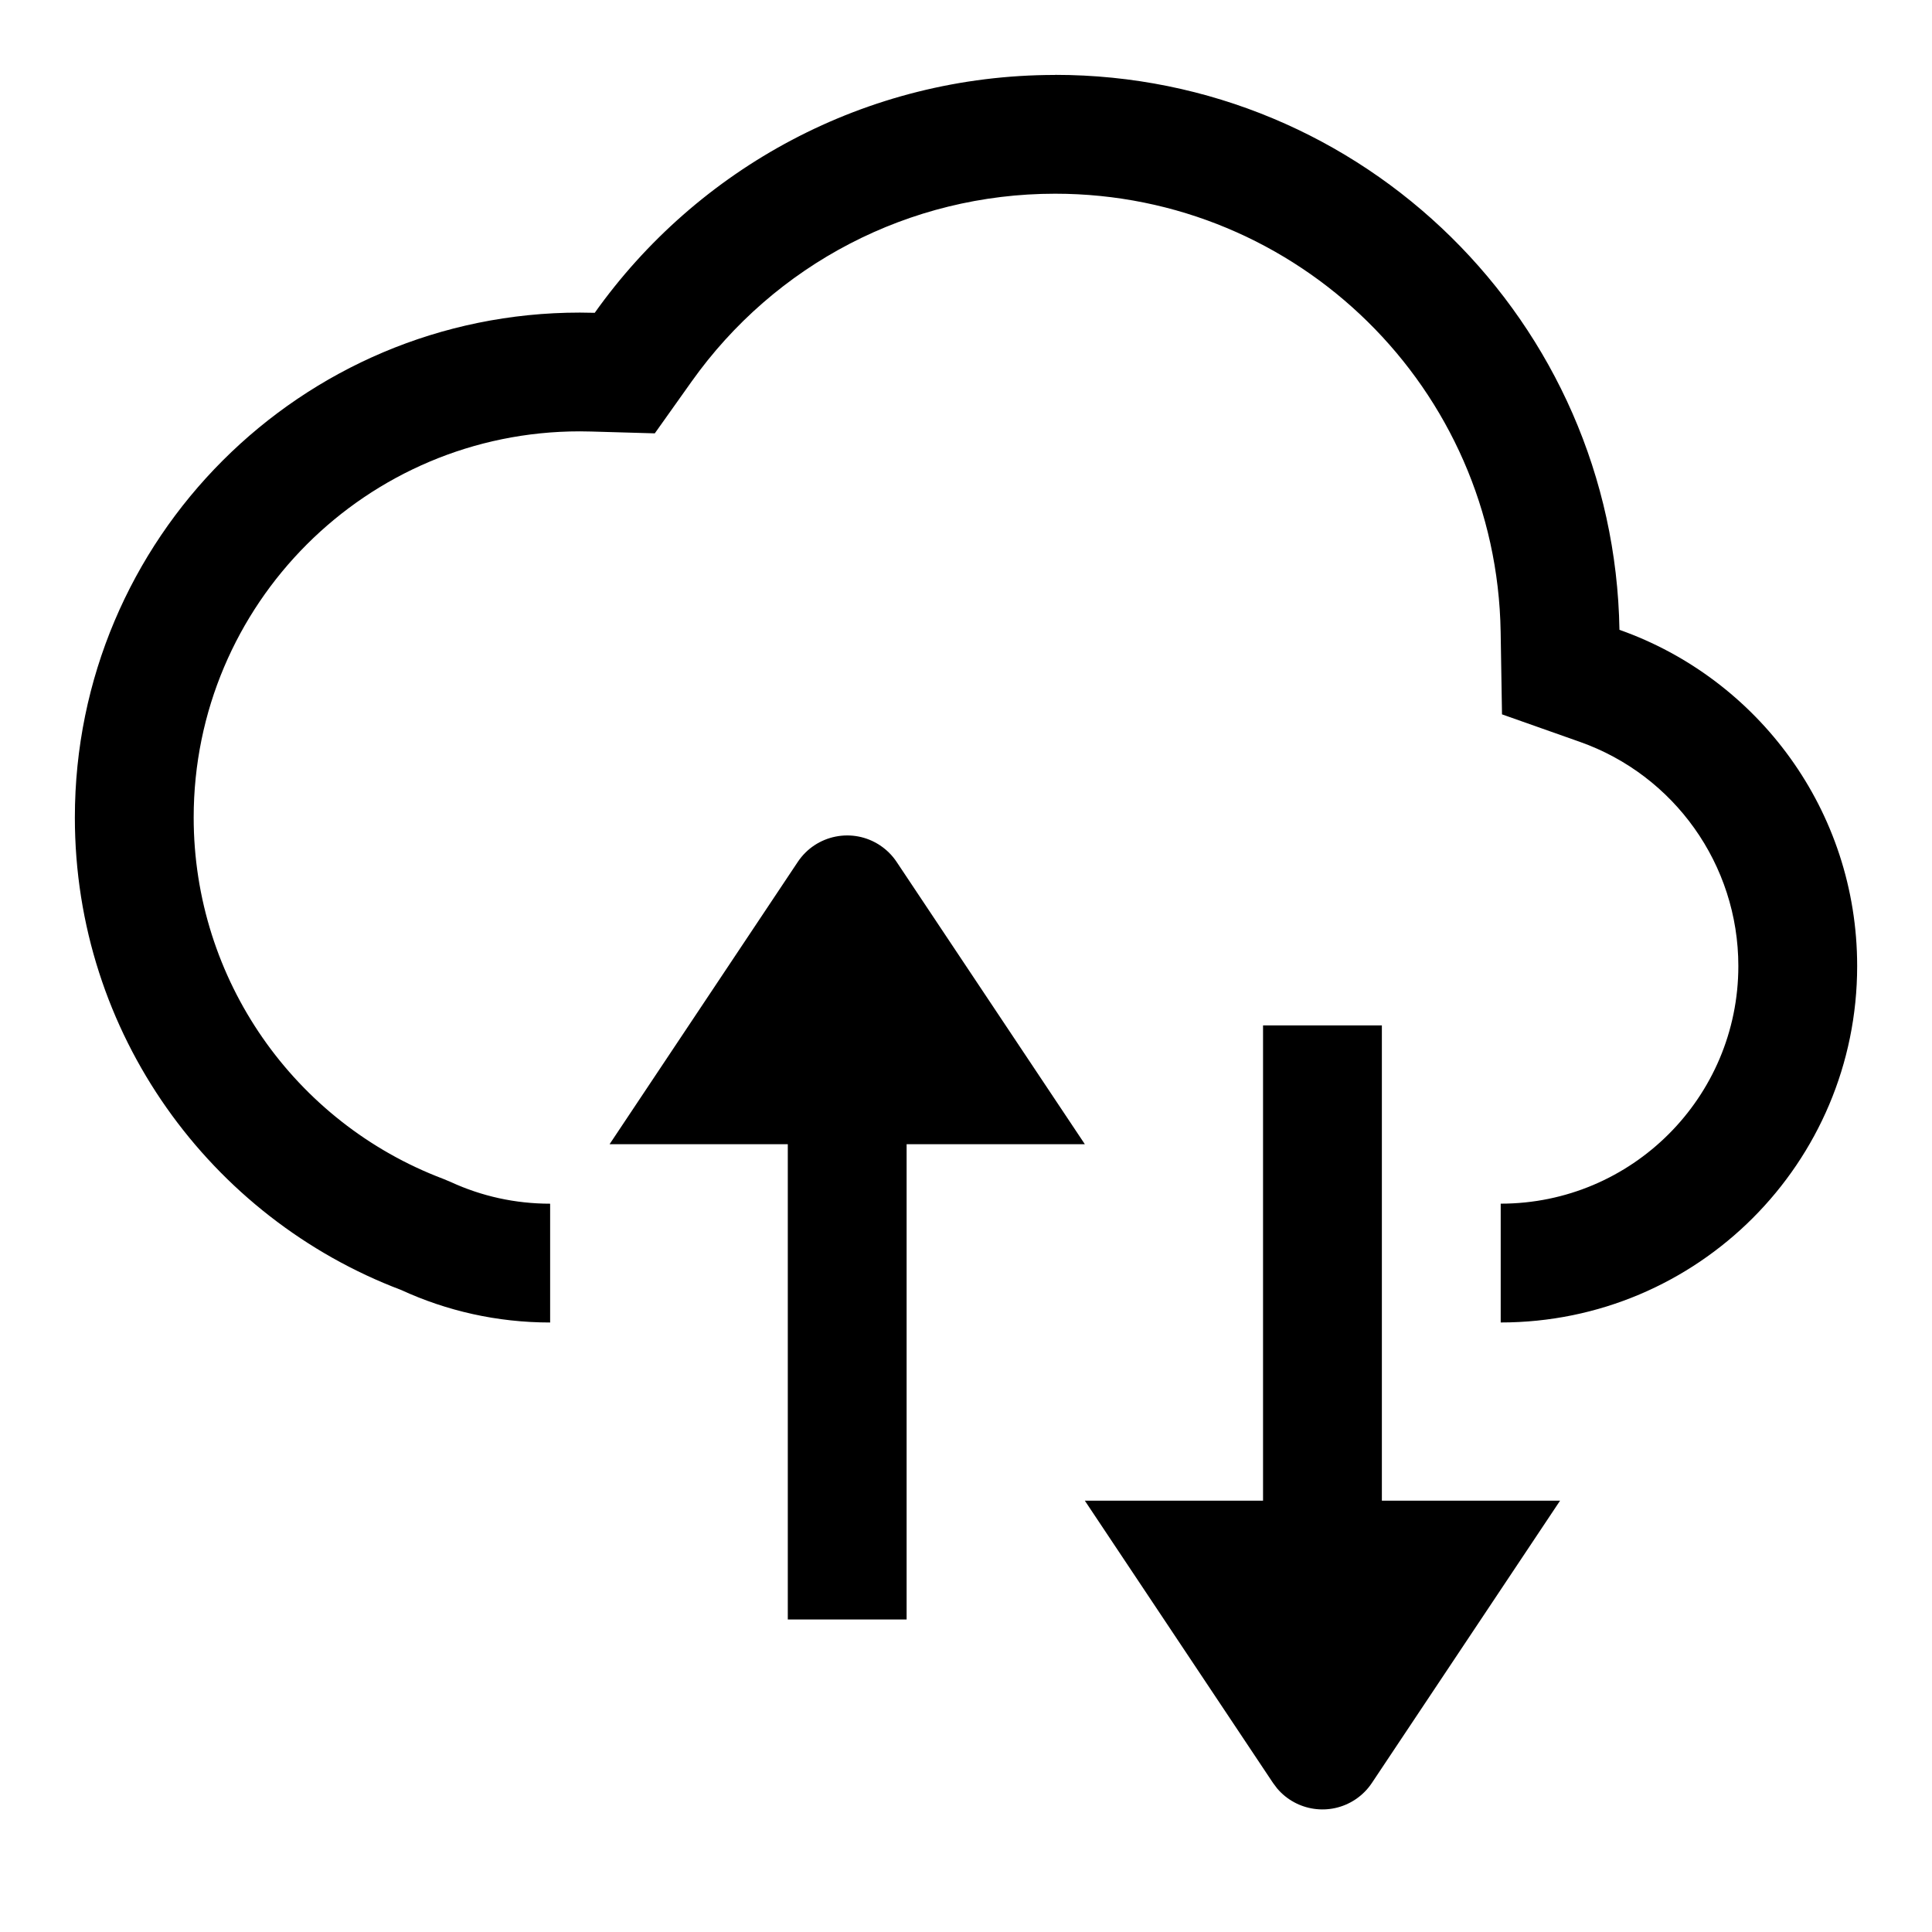
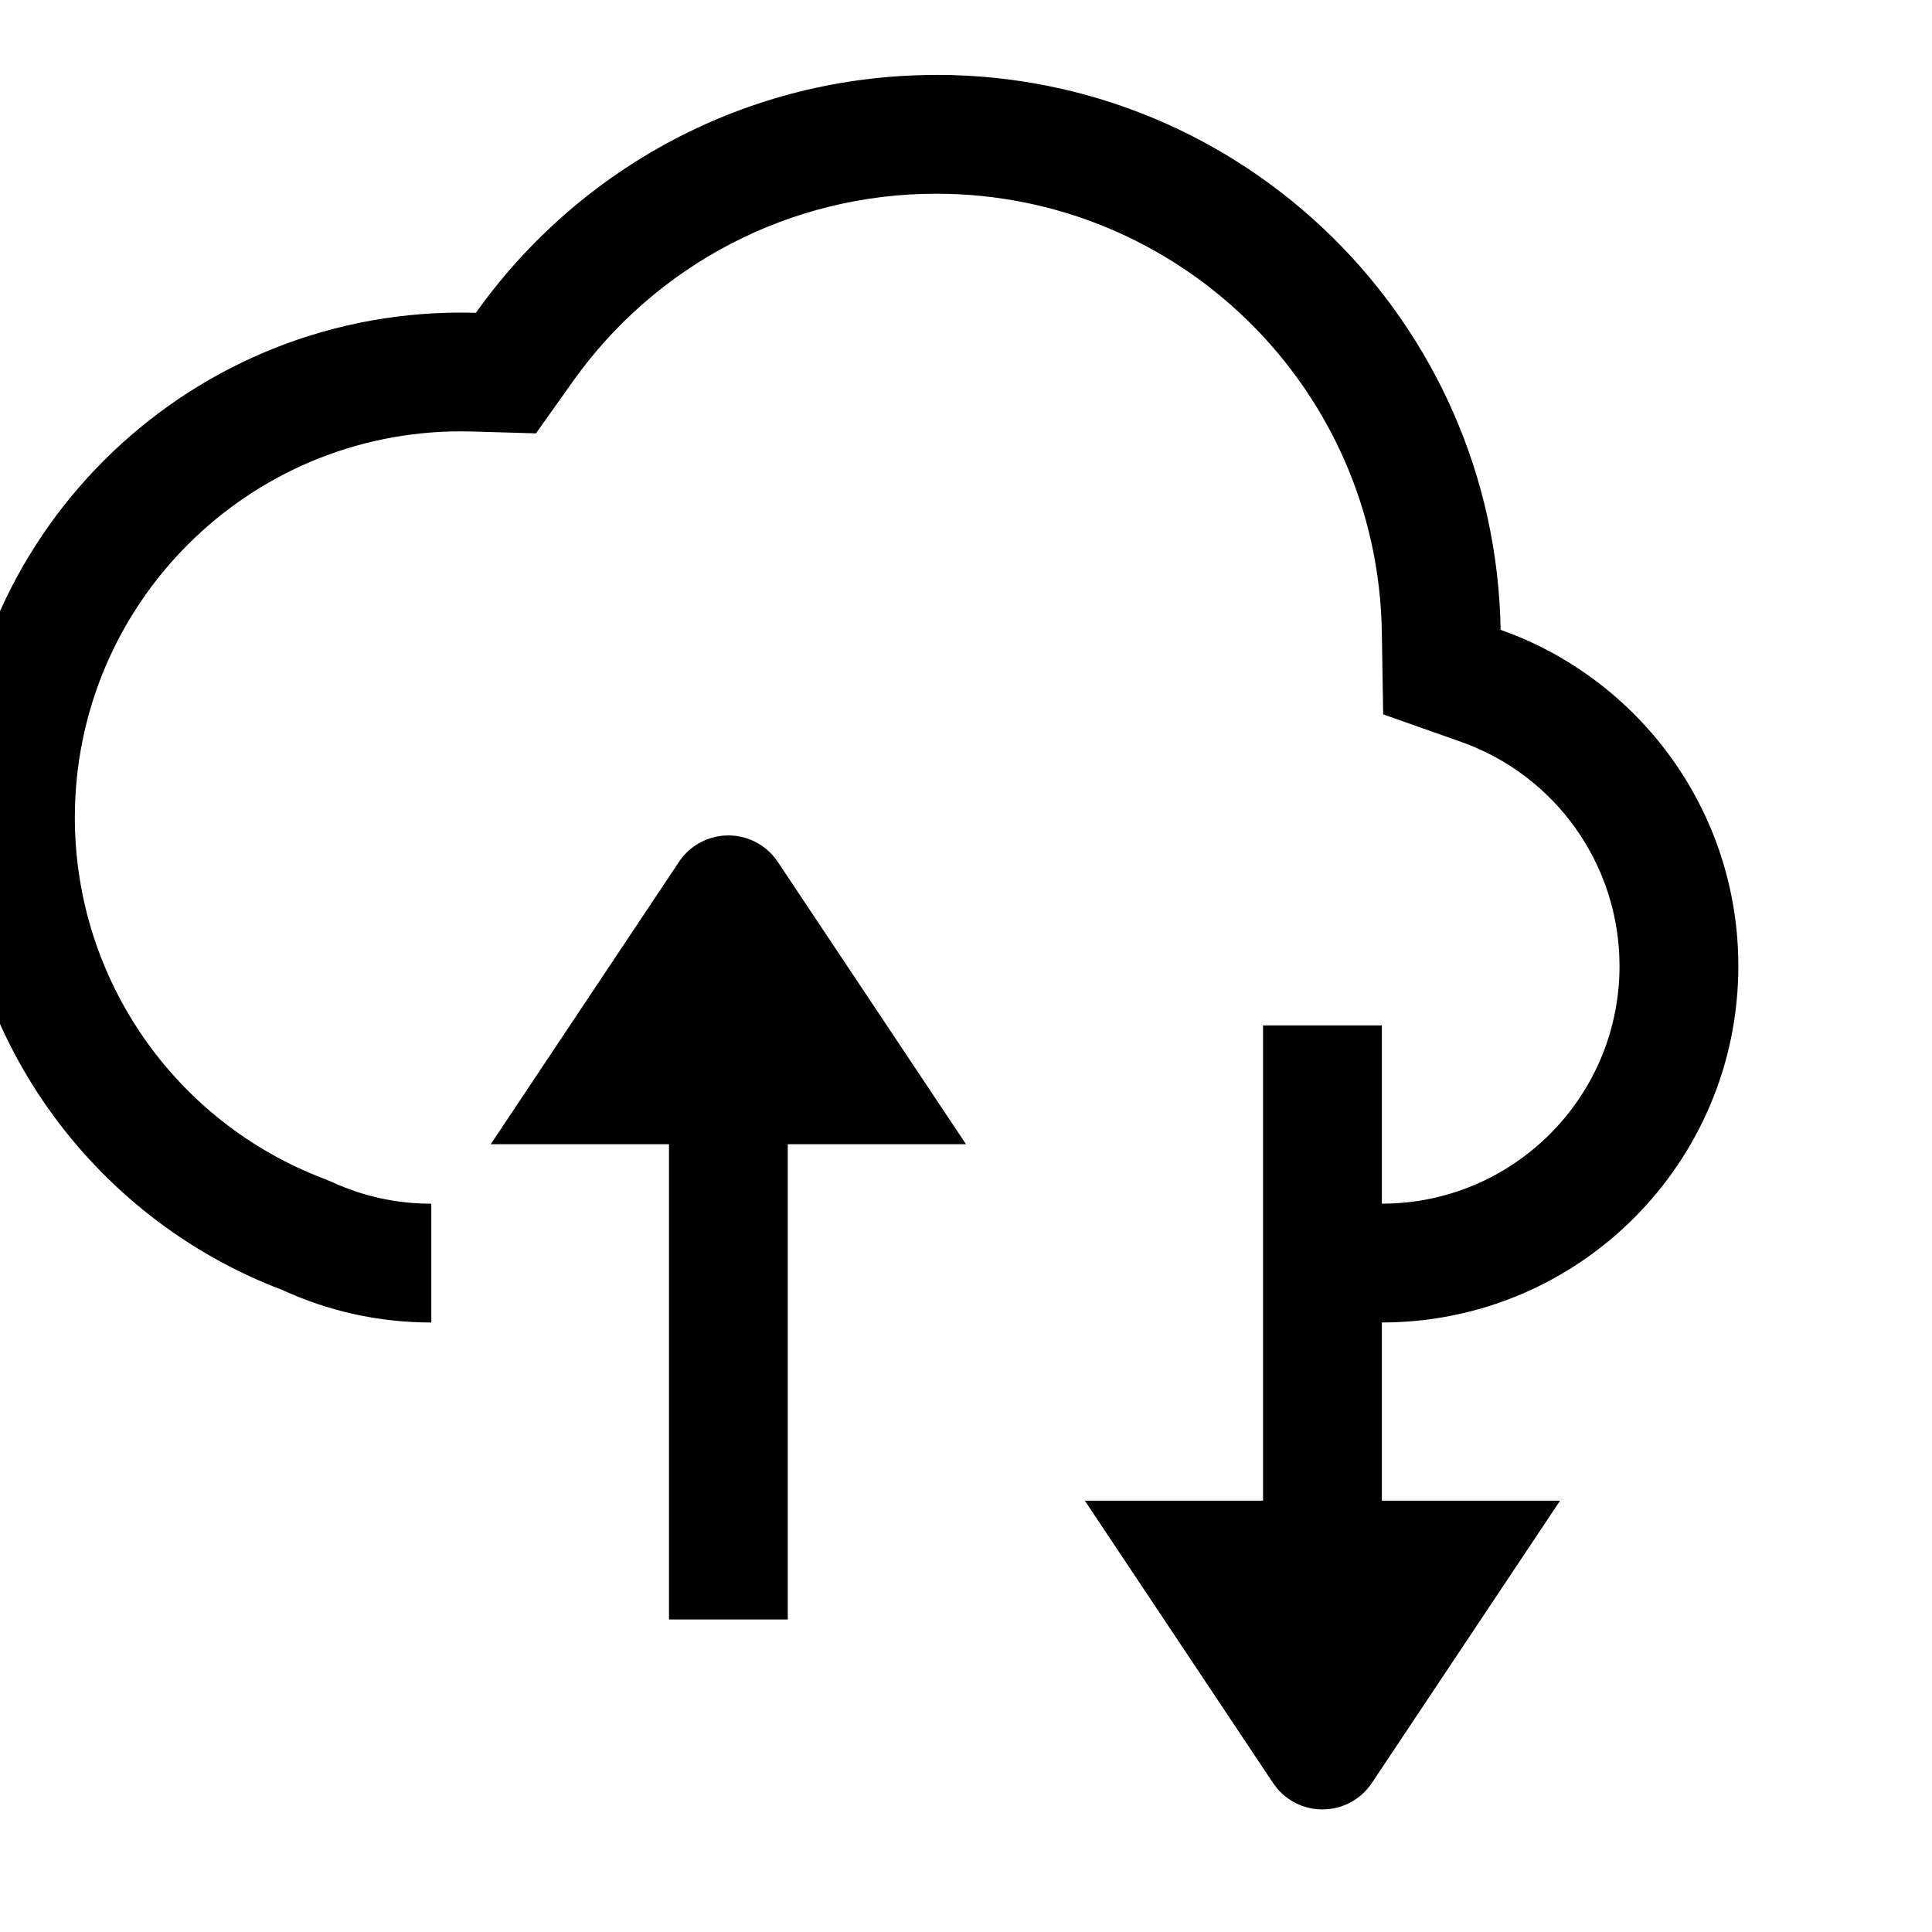
<svg xmlns="http://www.w3.org/2000/svg" fill="#000000" width="800px" height="800px" version="1.1" viewBox="144 144 512 512">
-   <path d="m510.21 415.74v125.95h47.23l-49.875 74.812c-1.152 1.73-2.637 3.215-4.367 4.367-6.719 4.481-15.625 3.113-20.727-2.898l-1.105-1.469-49.875-74.812h47.23v-125.95zm-132.96-47.691c1.73 1.152 3.215 2.637 4.367 4.367l49.879 74.812h-47.234v125.95h-31.488v-125.95h-47.23l49.875-74.812c4.824-7.238 14.598-9.191 21.832-4.367zm46.371-204.21c81.77 0 148.21 65.617 149.55 147.07 36.699 12.961 62.996 47.957 62.996 89.098 0 52.168-42.293 94.461-94.465 94.461v-31.484c34.781 0 62.977-28.195 62.977-62.977 0-26.914-17.039-50.594-41.996-59.406l-20.637-7.289-0.359-21.887c-1.059-64.367-53.59-116.09-118.07-116.09-38.75 0-74.297 18.766-96.34 49.785l-9.75 13.723-16.828-0.484c-1.008-0.031-2.019-0.047-3.031-0.047-56.52 0-102.34 45.82-102.34 102.34 0 42.922 26.668 80.832 66.145 95.762l2.031 0.852c8.156 3.754 17.055 5.727 26.289 5.727v31.484c-14.086 0-27.449-3.082-39.457-8.609-50.551-19.117-86.496-67.969-86.496-125.21 0-73.906 59.918-133.82 133.83-133.82 1.316 0 2.633 0.02 3.941 0.059 27.105-38.145 71.652-63.035 122.01-63.035z" />
+   <path d="m510.21 415.74v125.95h47.23l-49.875 74.812c-1.152 1.73-2.637 3.215-4.367 4.367-6.719 4.481-15.625 3.113-20.727-2.898l-1.105-1.469-49.875-74.812h47.23v-125.95m-132.96-47.691c1.73 1.152 3.215 2.637 4.367 4.367l49.879 74.812h-47.234v125.95h-31.488v-125.95h-47.23l49.875-74.812c4.824-7.238 14.598-9.191 21.832-4.367zm46.371-204.21c81.77 0 148.21 65.617 149.55 147.07 36.699 12.961 62.996 47.957 62.996 89.098 0 52.168-42.293 94.461-94.465 94.461v-31.484c34.781 0 62.977-28.195 62.977-62.977 0-26.914-17.039-50.594-41.996-59.406l-20.637-7.289-0.359-21.887c-1.059-64.367-53.59-116.09-118.07-116.09-38.75 0-74.297 18.766-96.34 49.785l-9.75 13.723-16.828-0.484c-1.008-0.031-2.019-0.047-3.031-0.047-56.52 0-102.34 45.82-102.34 102.34 0 42.922 26.668 80.832 66.145 95.762l2.031 0.852c8.156 3.754 17.055 5.727 26.289 5.727v31.484c-14.086 0-27.449-3.082-39.457-8.609-50.551-19.117-86.496-67.969-86.496-125.21 0-73.906 59.918-133.82 133.83-133.82 1.316 0 2.633 0.02 3.941 0.059 27.105-38.145 71.652-63.035 122.01-63.035z" />
</svg>